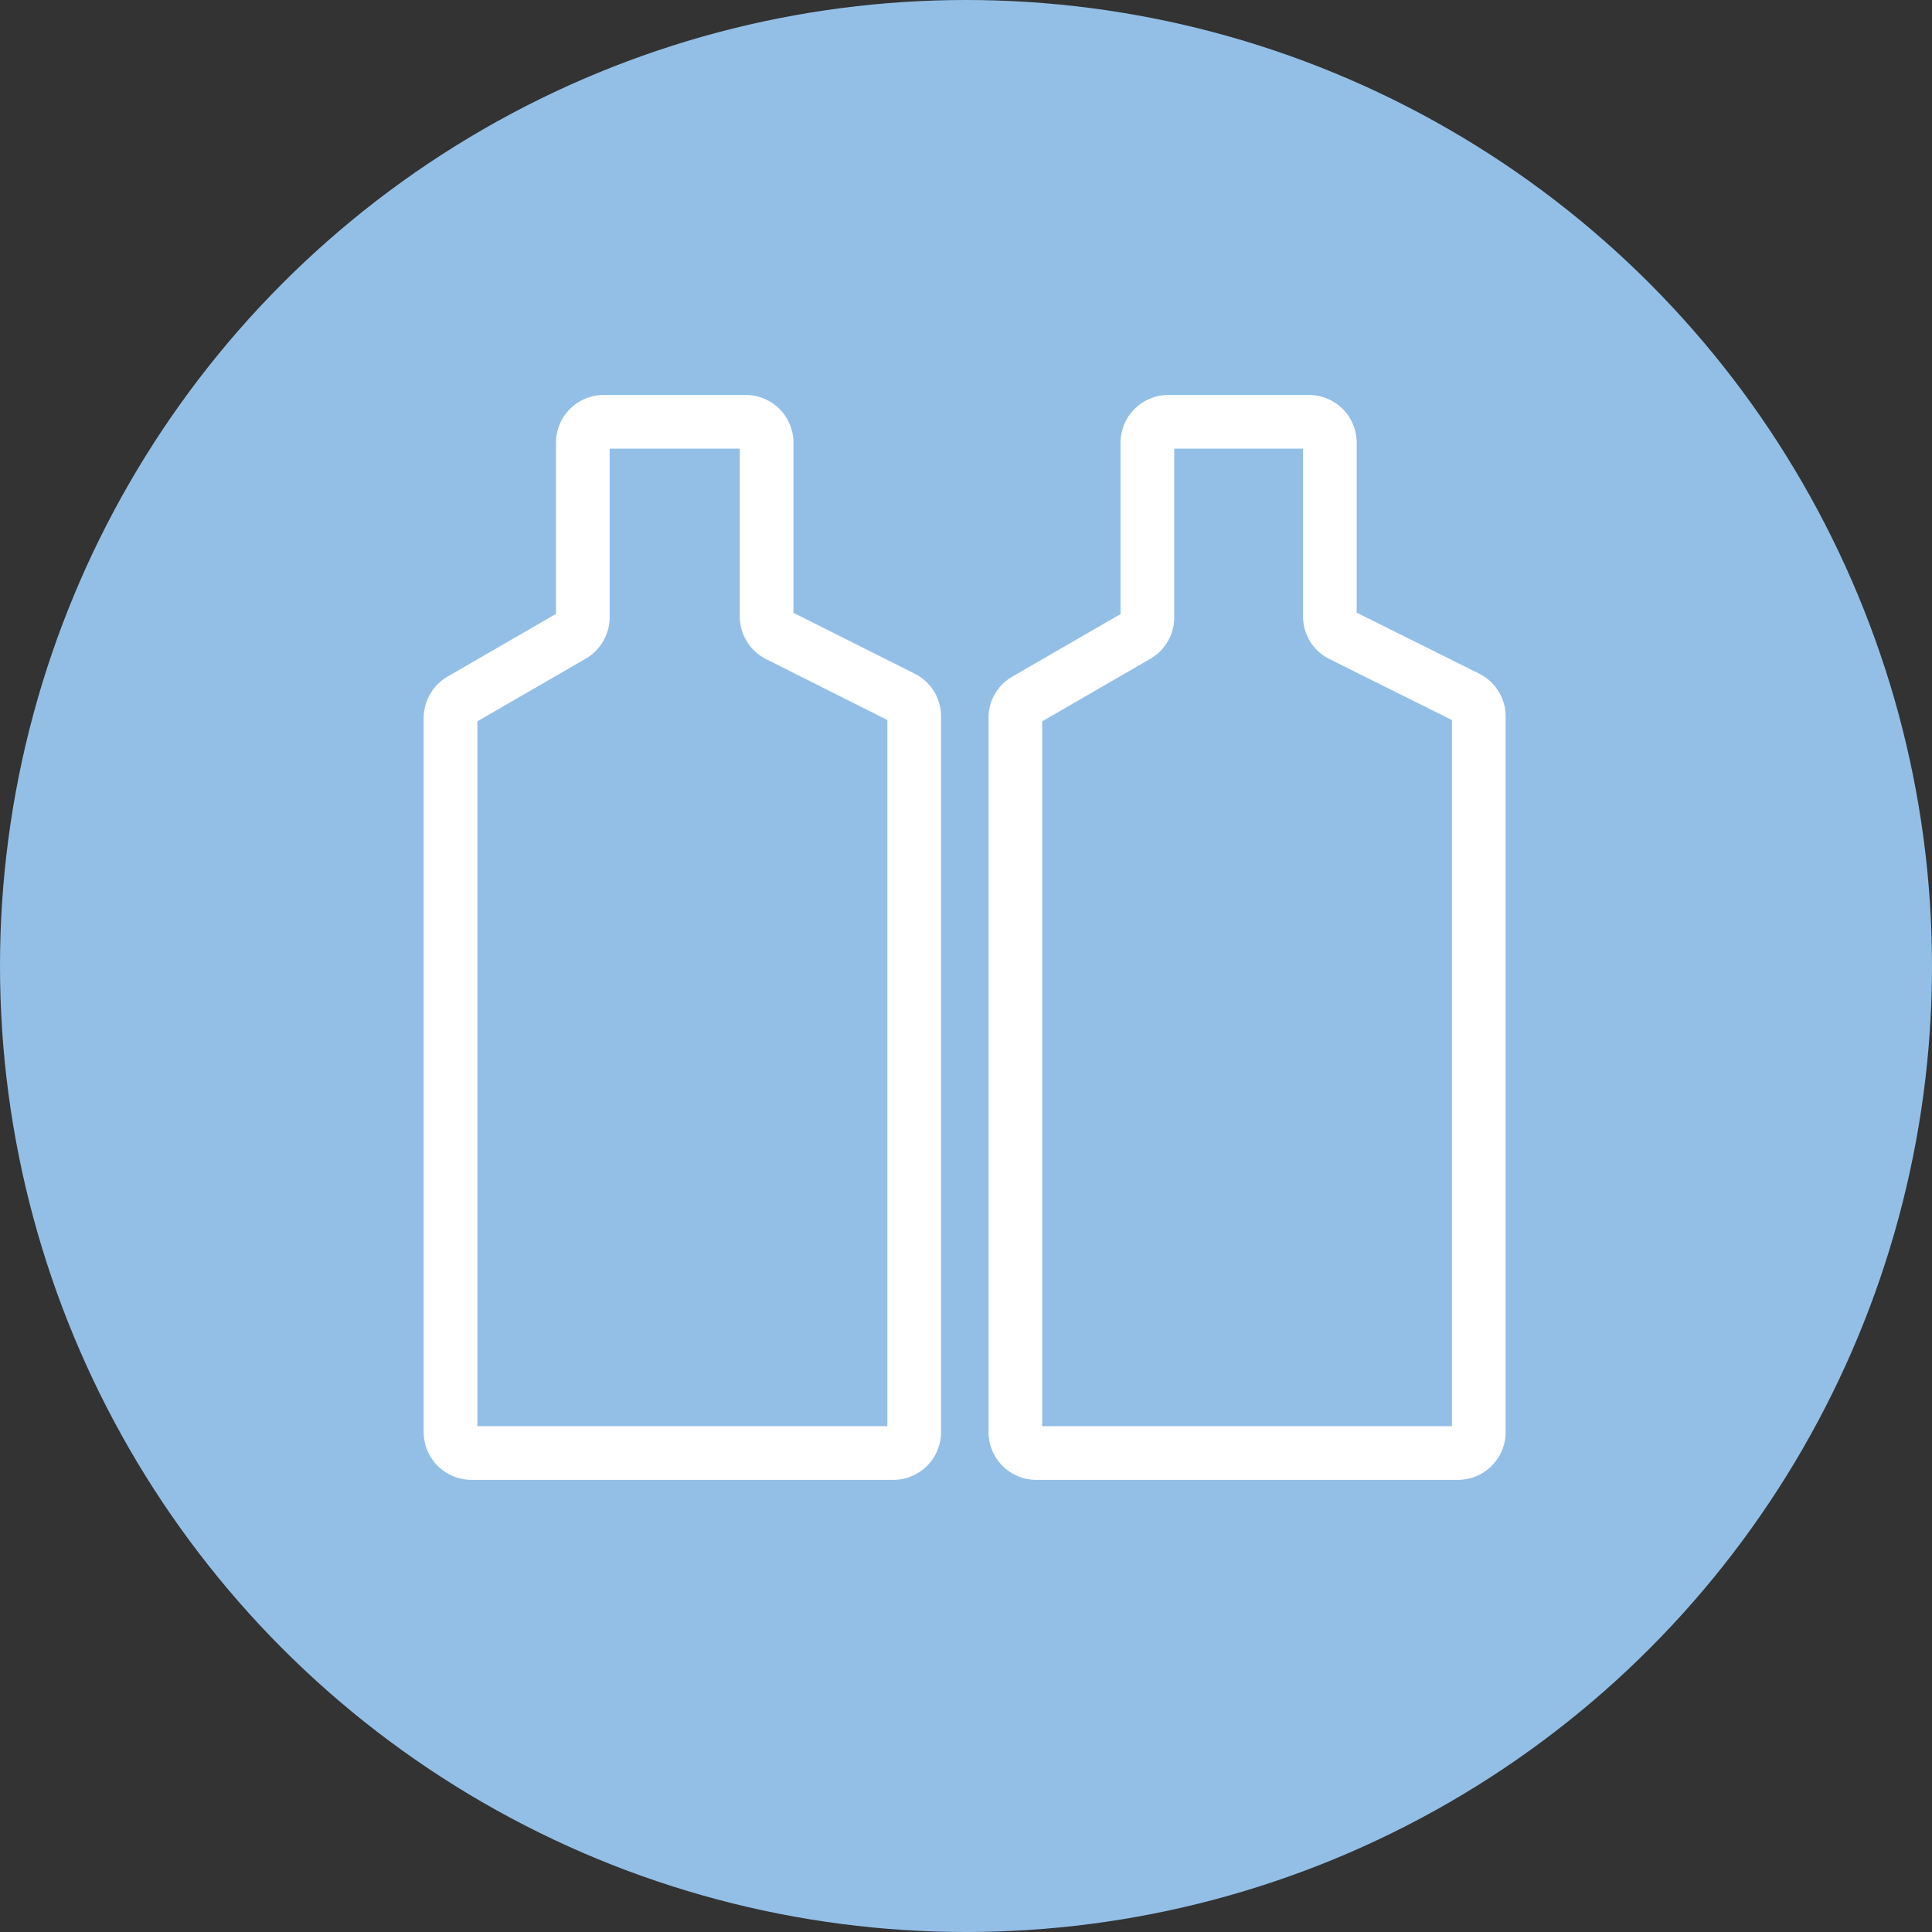
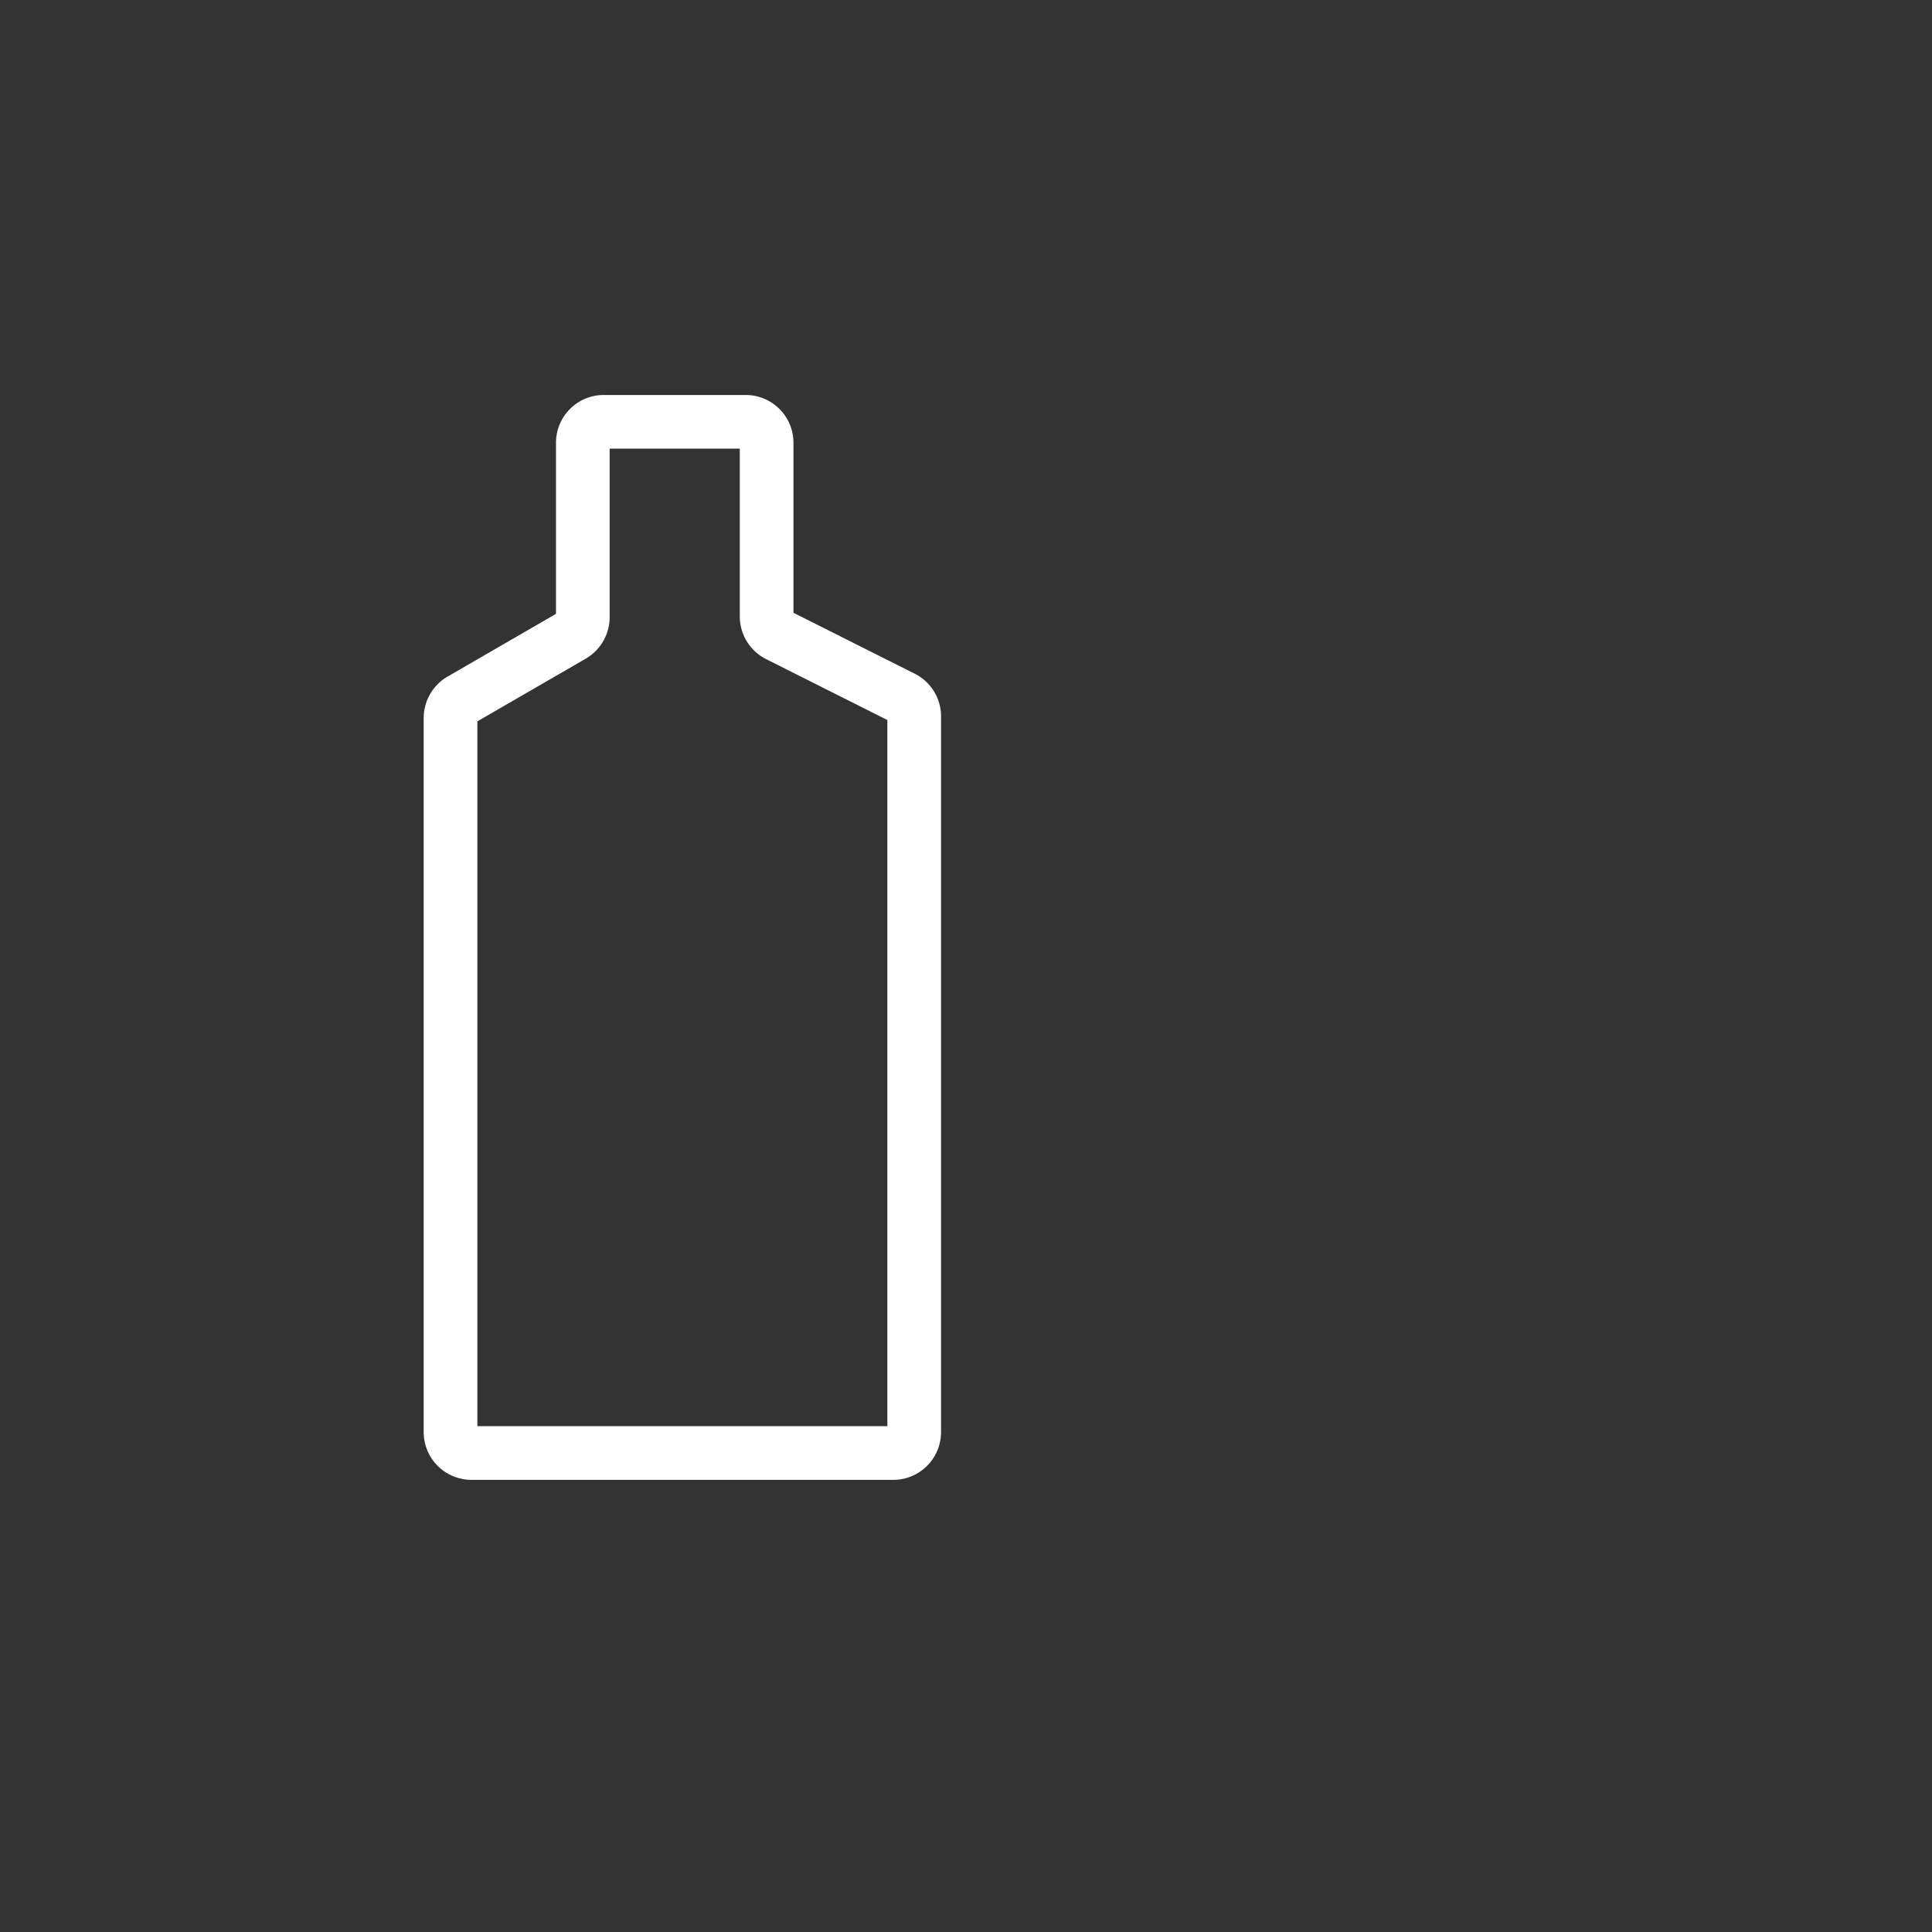
<svg xmlns="http://www.w3.org/2000/svg" viewBox="0 0 72 72">
  <rect x="0" y="0" width="72" height="72" fill="#333333" stroke="none" />
  <defs>
    <style>.cls-1{fill:#93bfe7;}.cls-2{fill:none;stroke:#fff;stroke-miterlimit:10;stroke-width:2px;}</style>
  </defs>
  <g id="Capa_2" data-name="Capa 2">
    <g id="Capa_4" data-name="Capa 4">
-       <circle class="cls-1" cx="36" cy="36" r="36" />
      <path class="cls-2" d="M33.64,26,29,23.67a.78.78,0,0,1-.43-.7V16.5a.78.78,0,0,0-.78-.78H22.5a.78.78,0,0,0-.78.78V23a.79.79,0,0,1-.39.68l-4.15,2.4a.79.79,0,0,0-.39.67V53.37a.78.78,0,0,0,.78.78H33.29a.78.78,0,0,0,.78-.78V26.67A.78.78,0,0,0,33.64,26Z" />
-       <path class="cls-2" d="M54.68,26,50,23.67a.77.77,0,0,1-.44-.7V16.5a.78.78,0,0,0-.78-.78H43.54a.78.78,0,0,0-.78.78V23a.78.78,0,0,1-.38.68l-4.15,2.4a.76.76,0,0,0-.39.67V53.37a.78.78,0,0,0,.78.78H54.33a.78.78,0,0,0,.78-.78V26.67A.78.78,0,0,0,54.68,26Z" />
    </g>
  </g>
</svg>